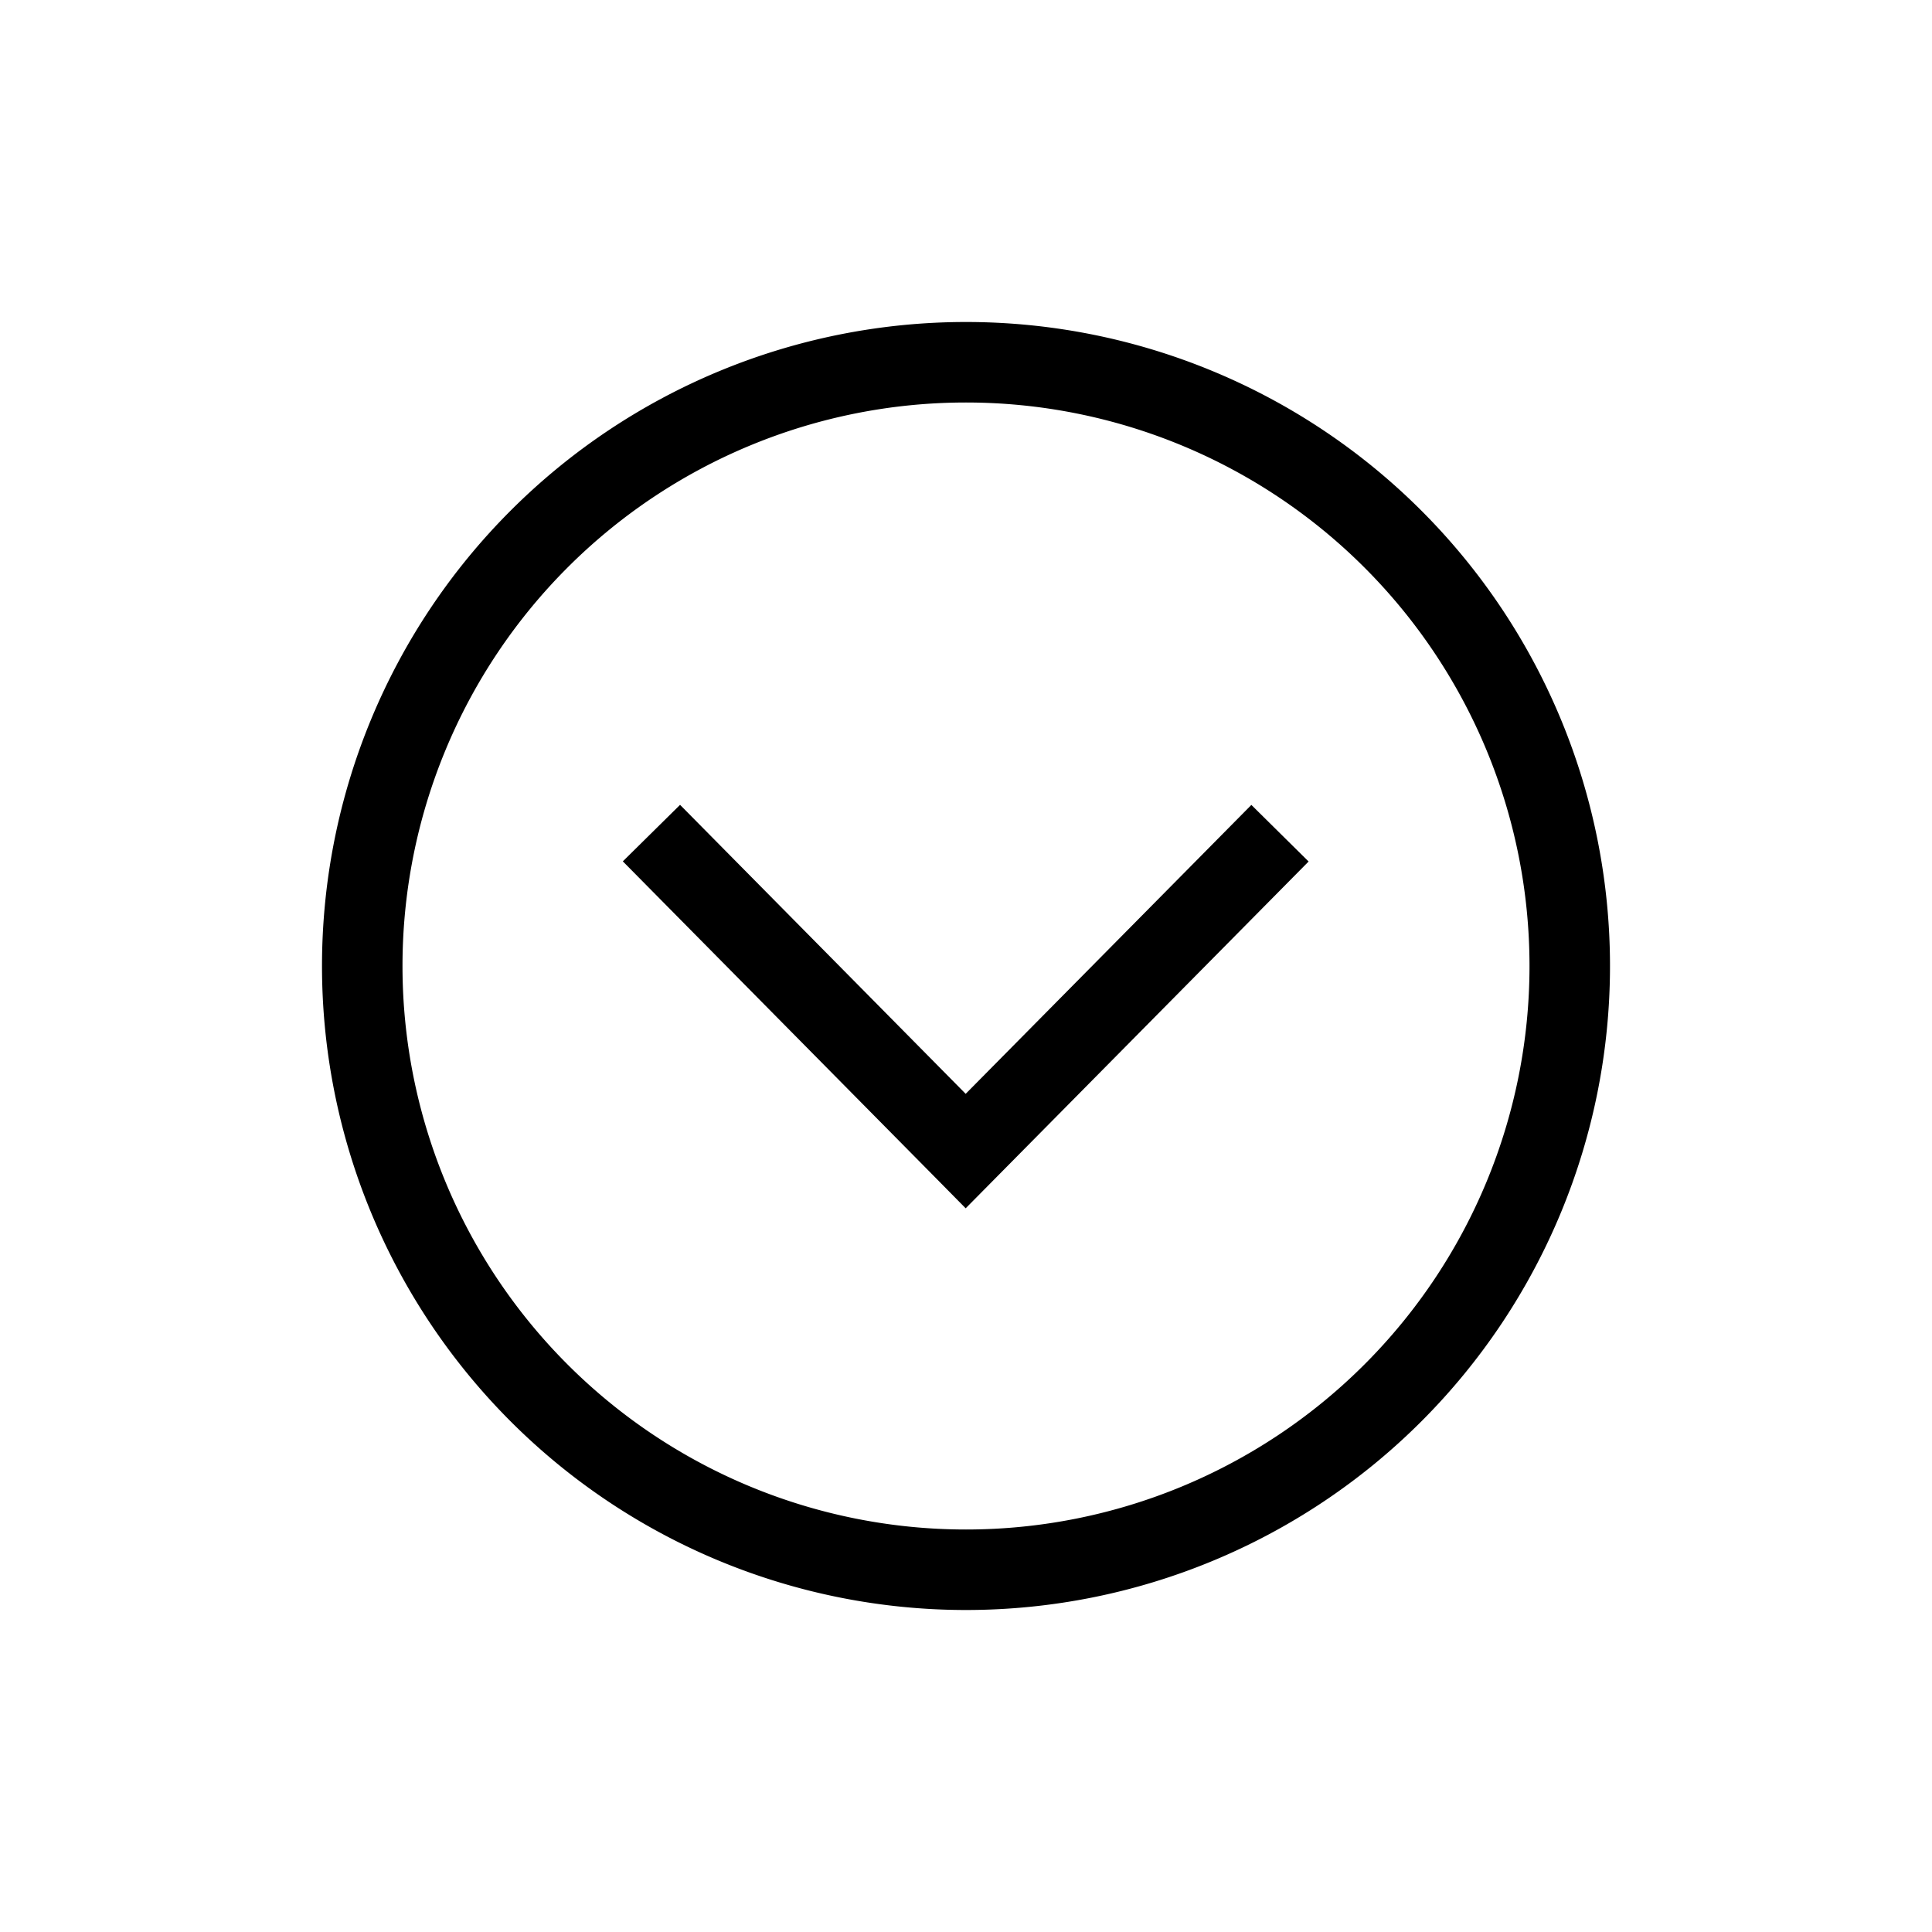
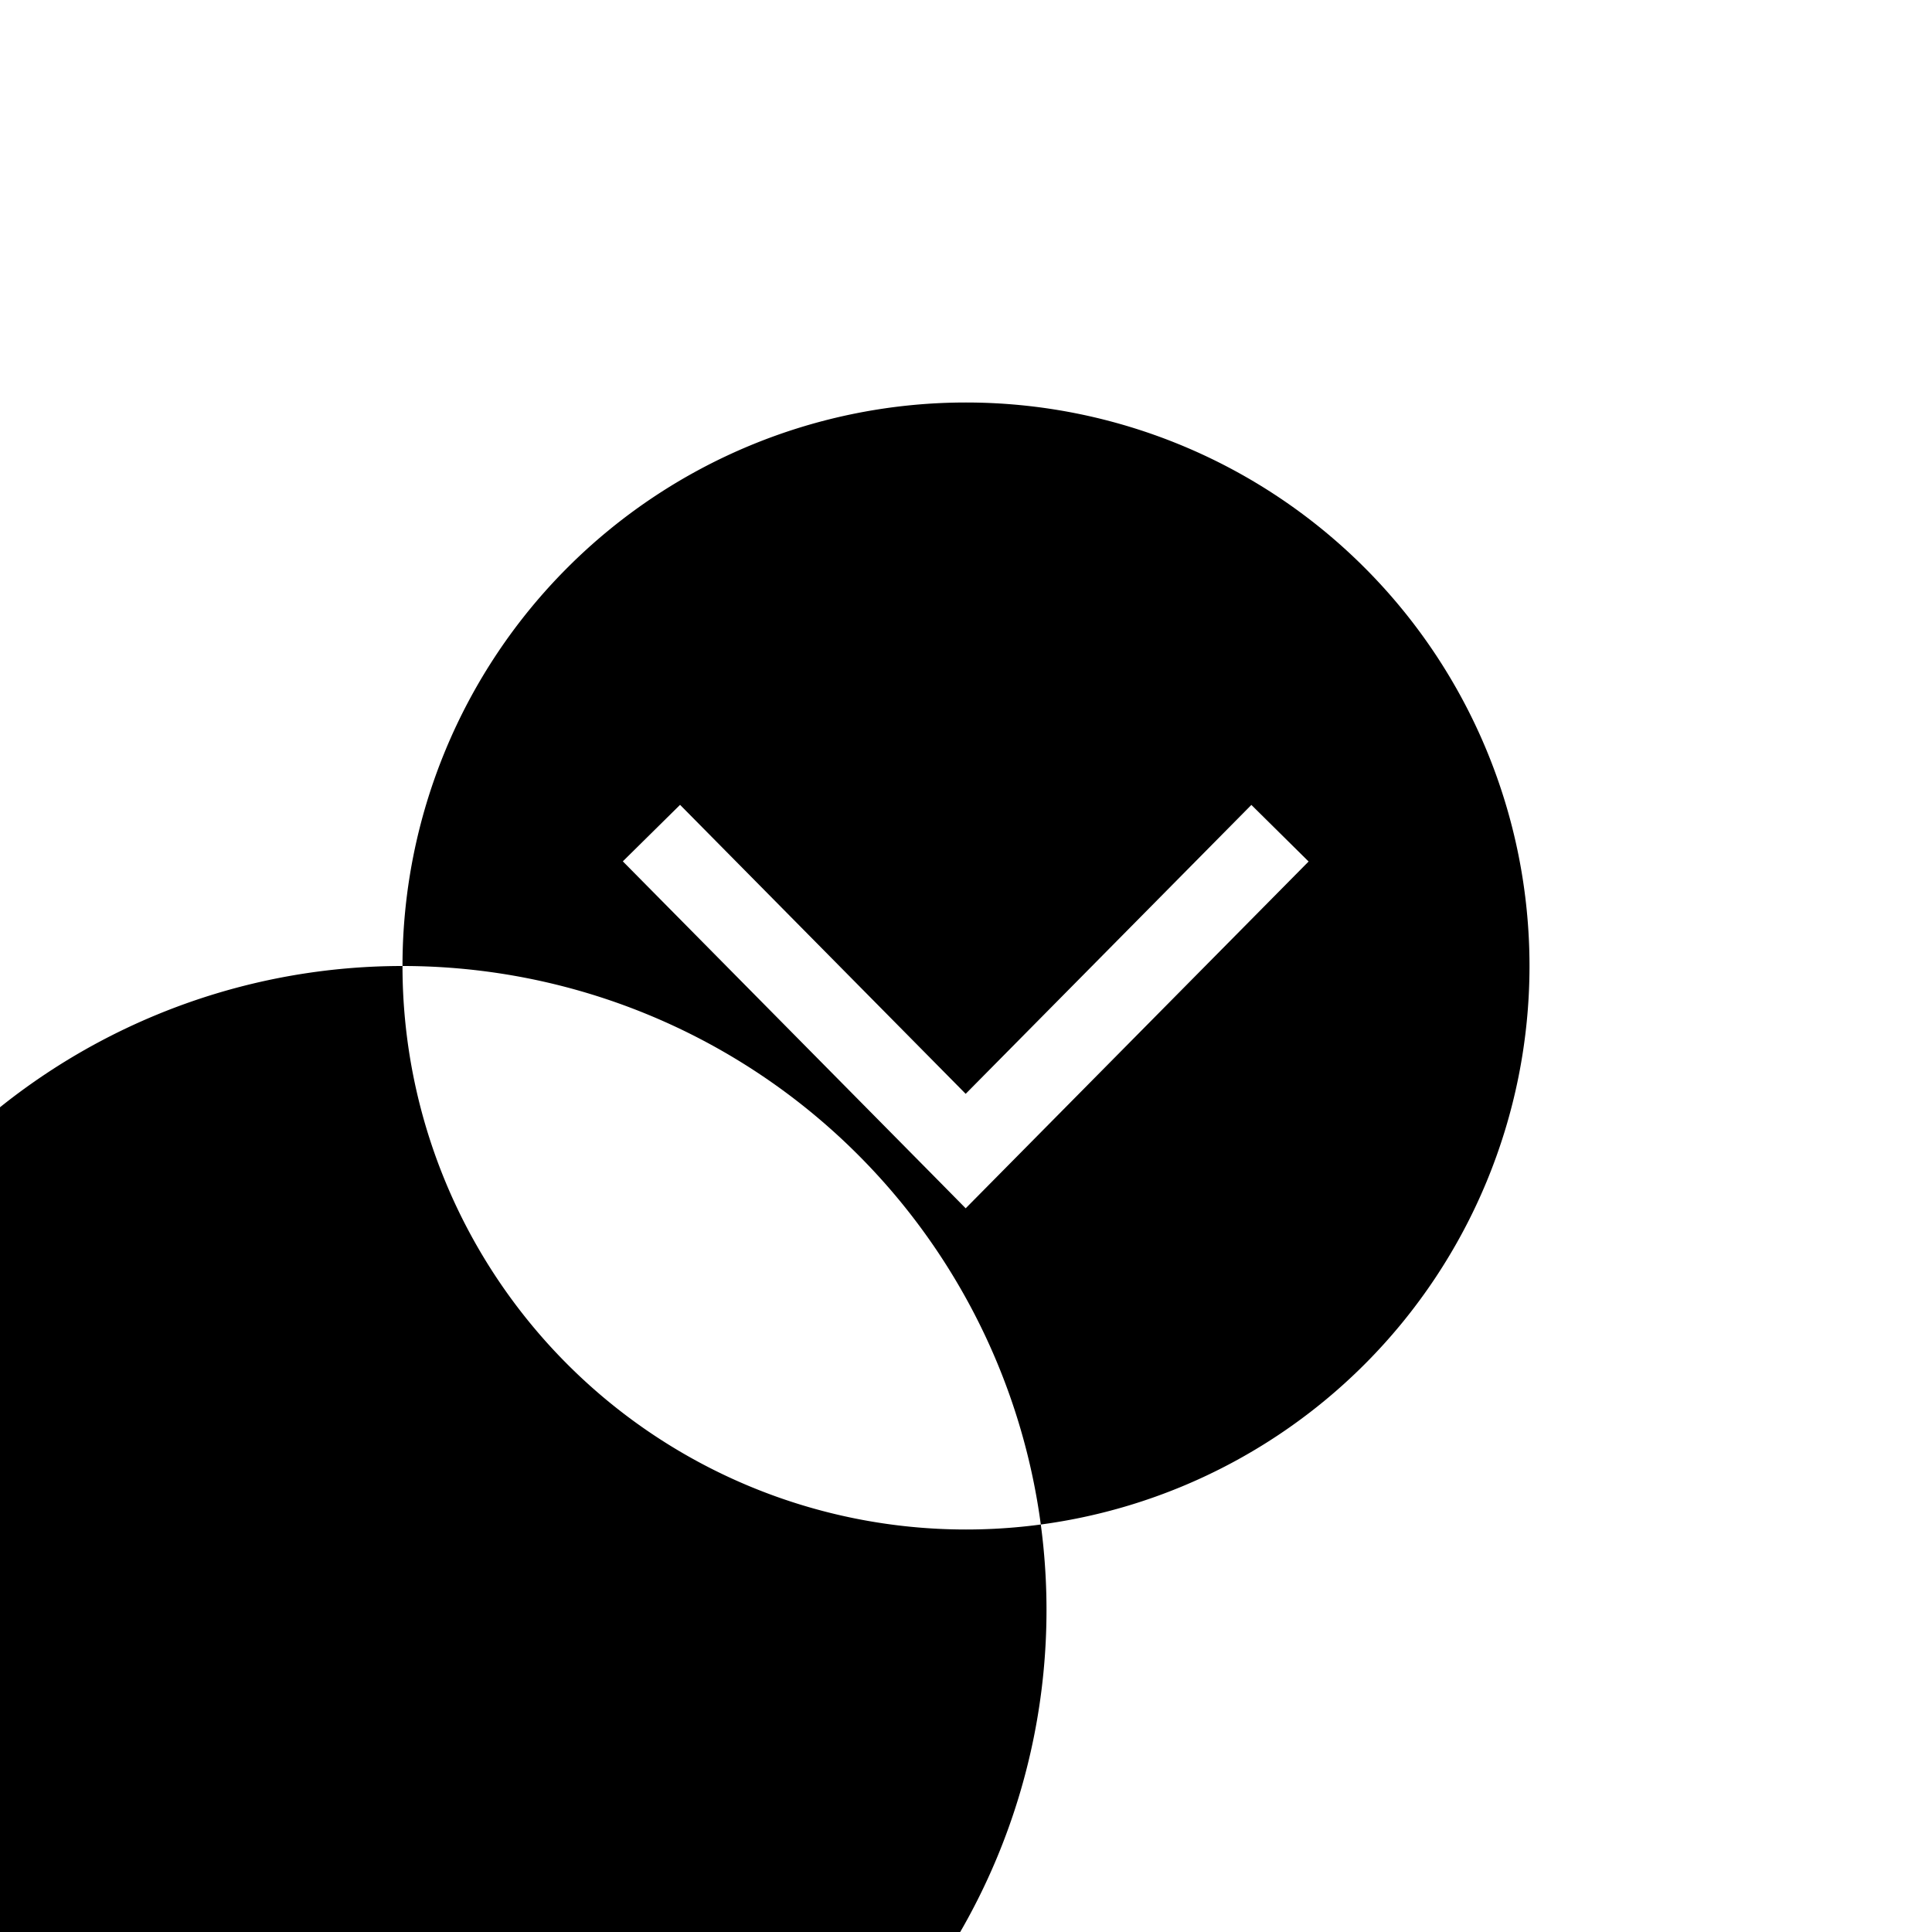
<svg xmlns="http://www.w3.org/2000/svg" width="24" height="24" viewBox="0 0 24 24" fill="none">
-   <path fill-rule="evenodd" clip-rule="evenodd" d="M5 12a7 7 0 1 1 14 0 7 7 0 0 1-14 0Zm7-8a8 8 0 1 0 0 16 8 8 0 0 0 0-16ZM7.737 10.7l3.904 3.95.355.36.356-.36 3.904-3.948-.711-.703-3.549 3.589-3.548-3.59-.711.702Z" fill="#000" />
+   <path fill-rule="evenodd" clip-rule="evenodd" d="M5 12a7 7 0 1 1 14 0 7 7 0 0 1-14 0Za8 8 0 1 0 0 16 8 8 0 0 0 0-16ZM7.737 10.7l3.904 3.95.355.36.356-.36 3.904-3.948-.711-.703-3.549 3.589-3.548-3.59-.711.702Z" fill="#000" />
</svg>